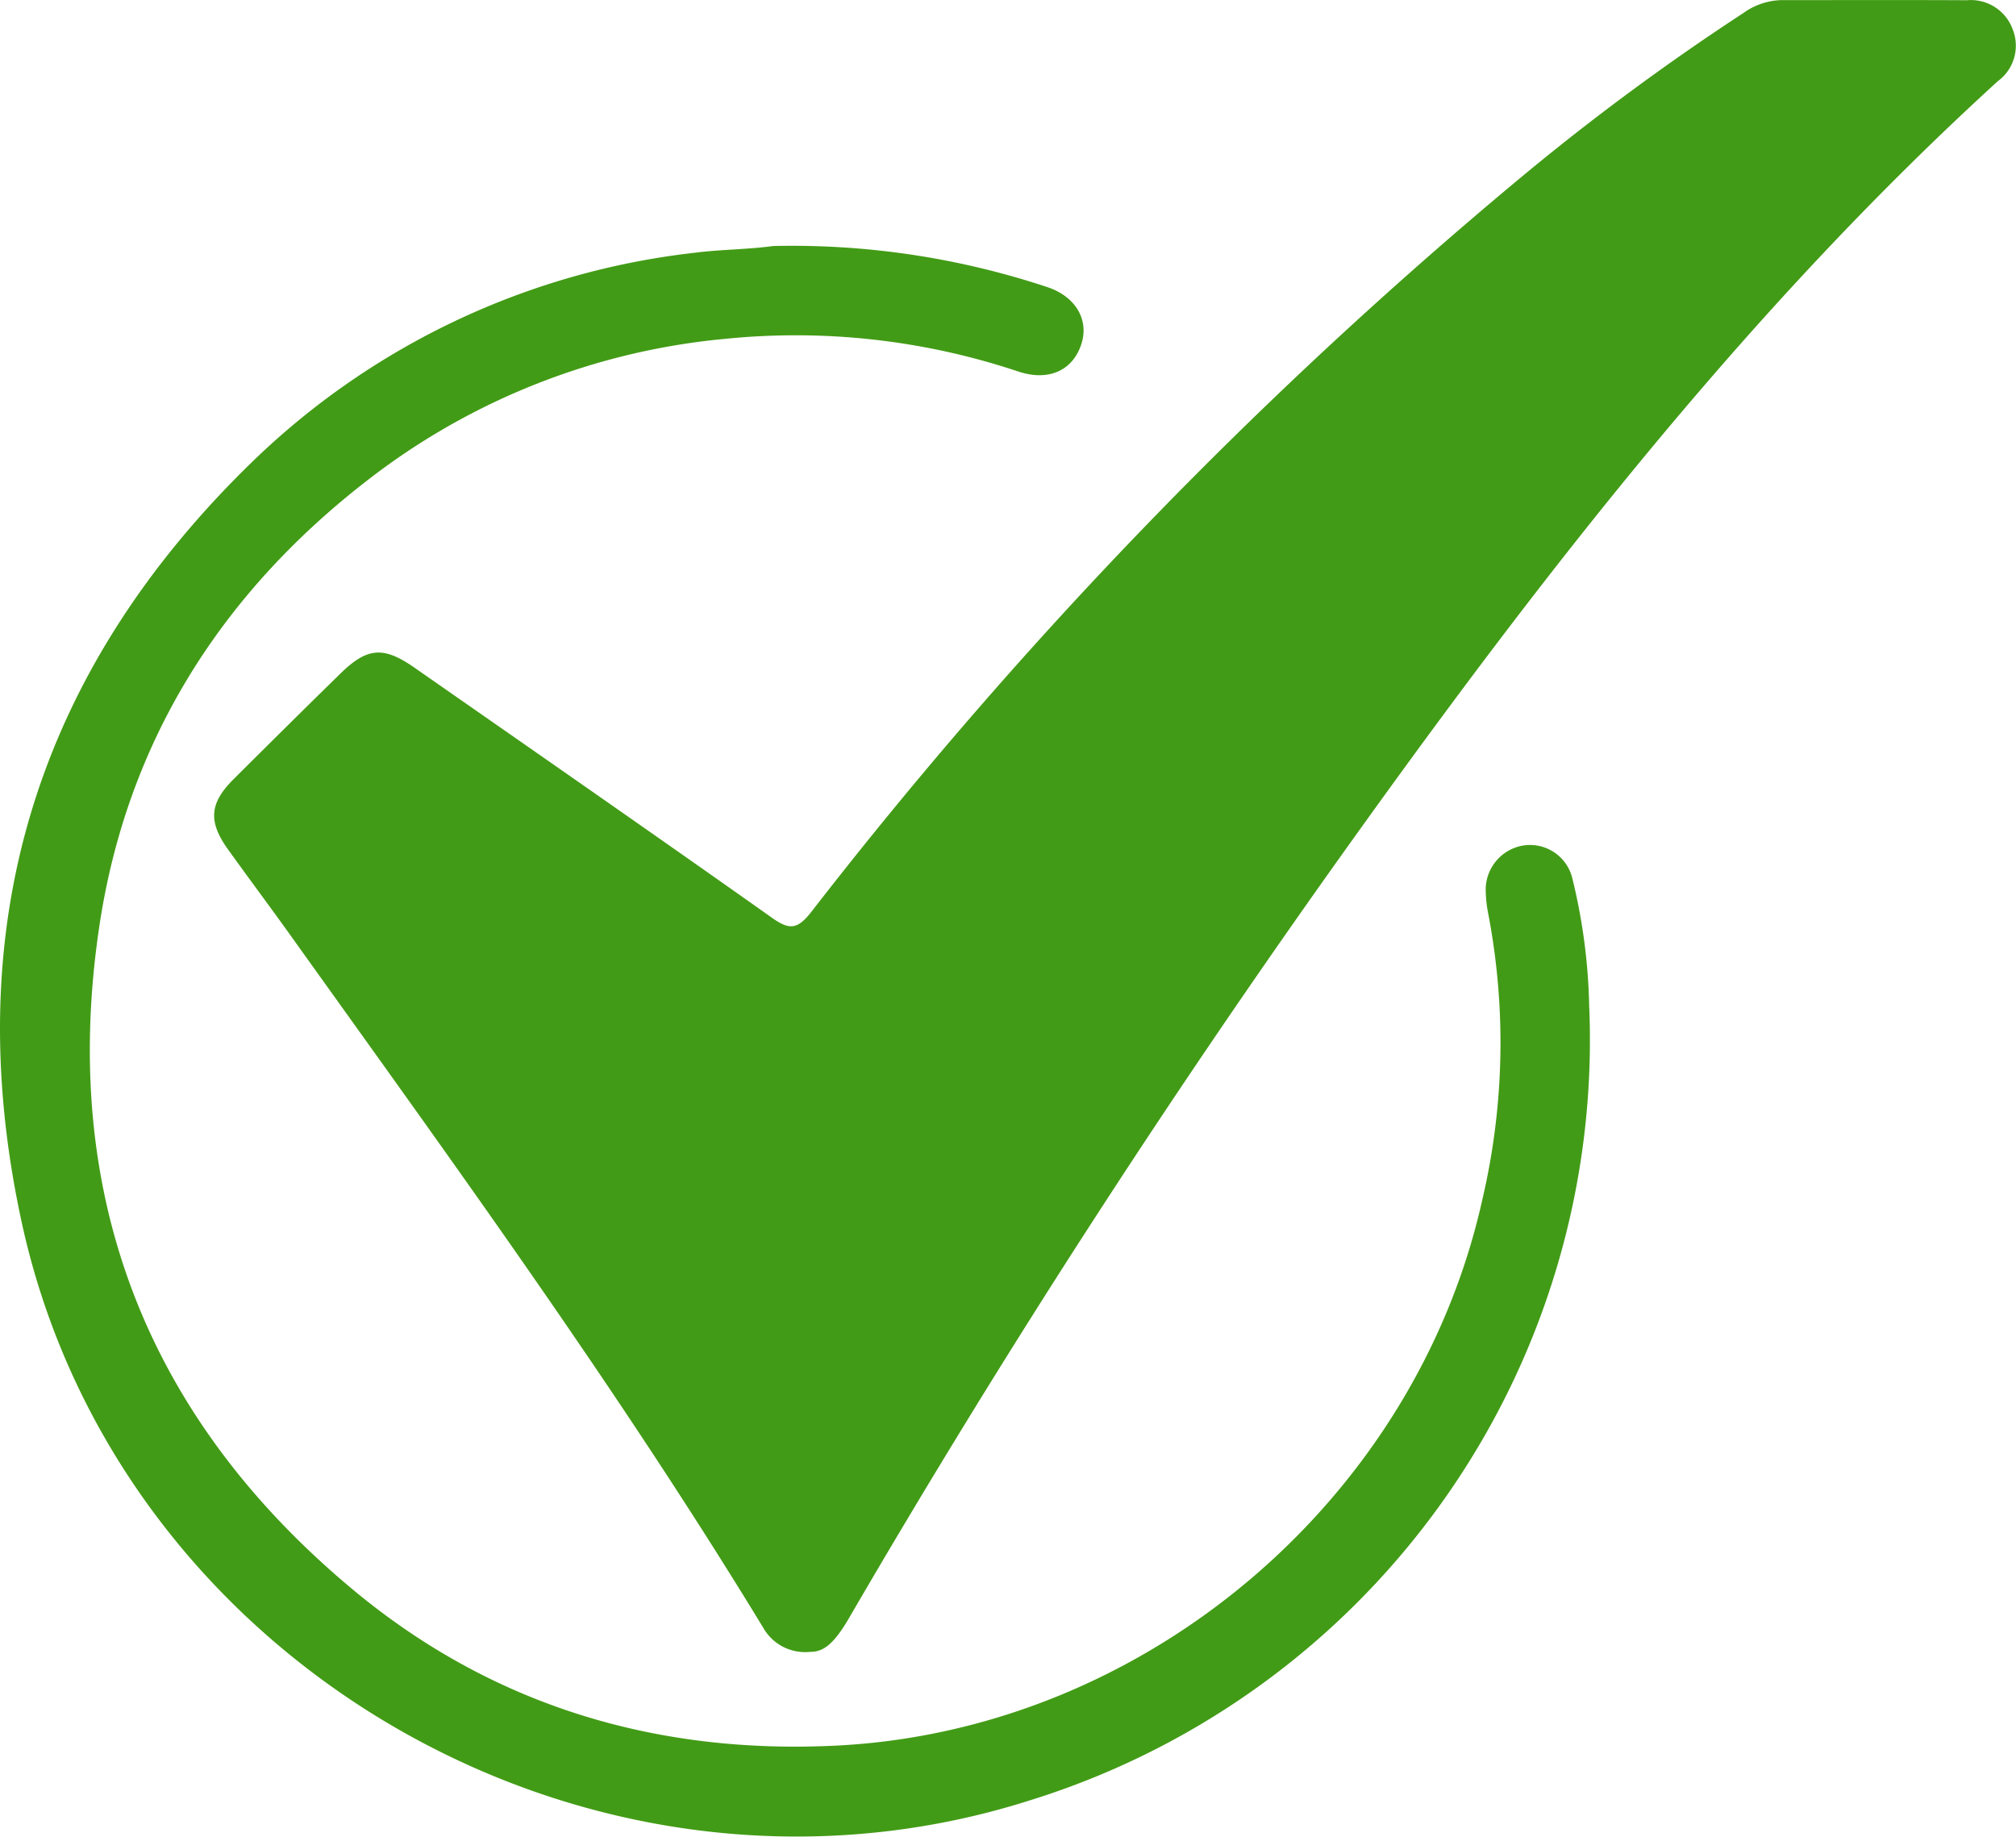
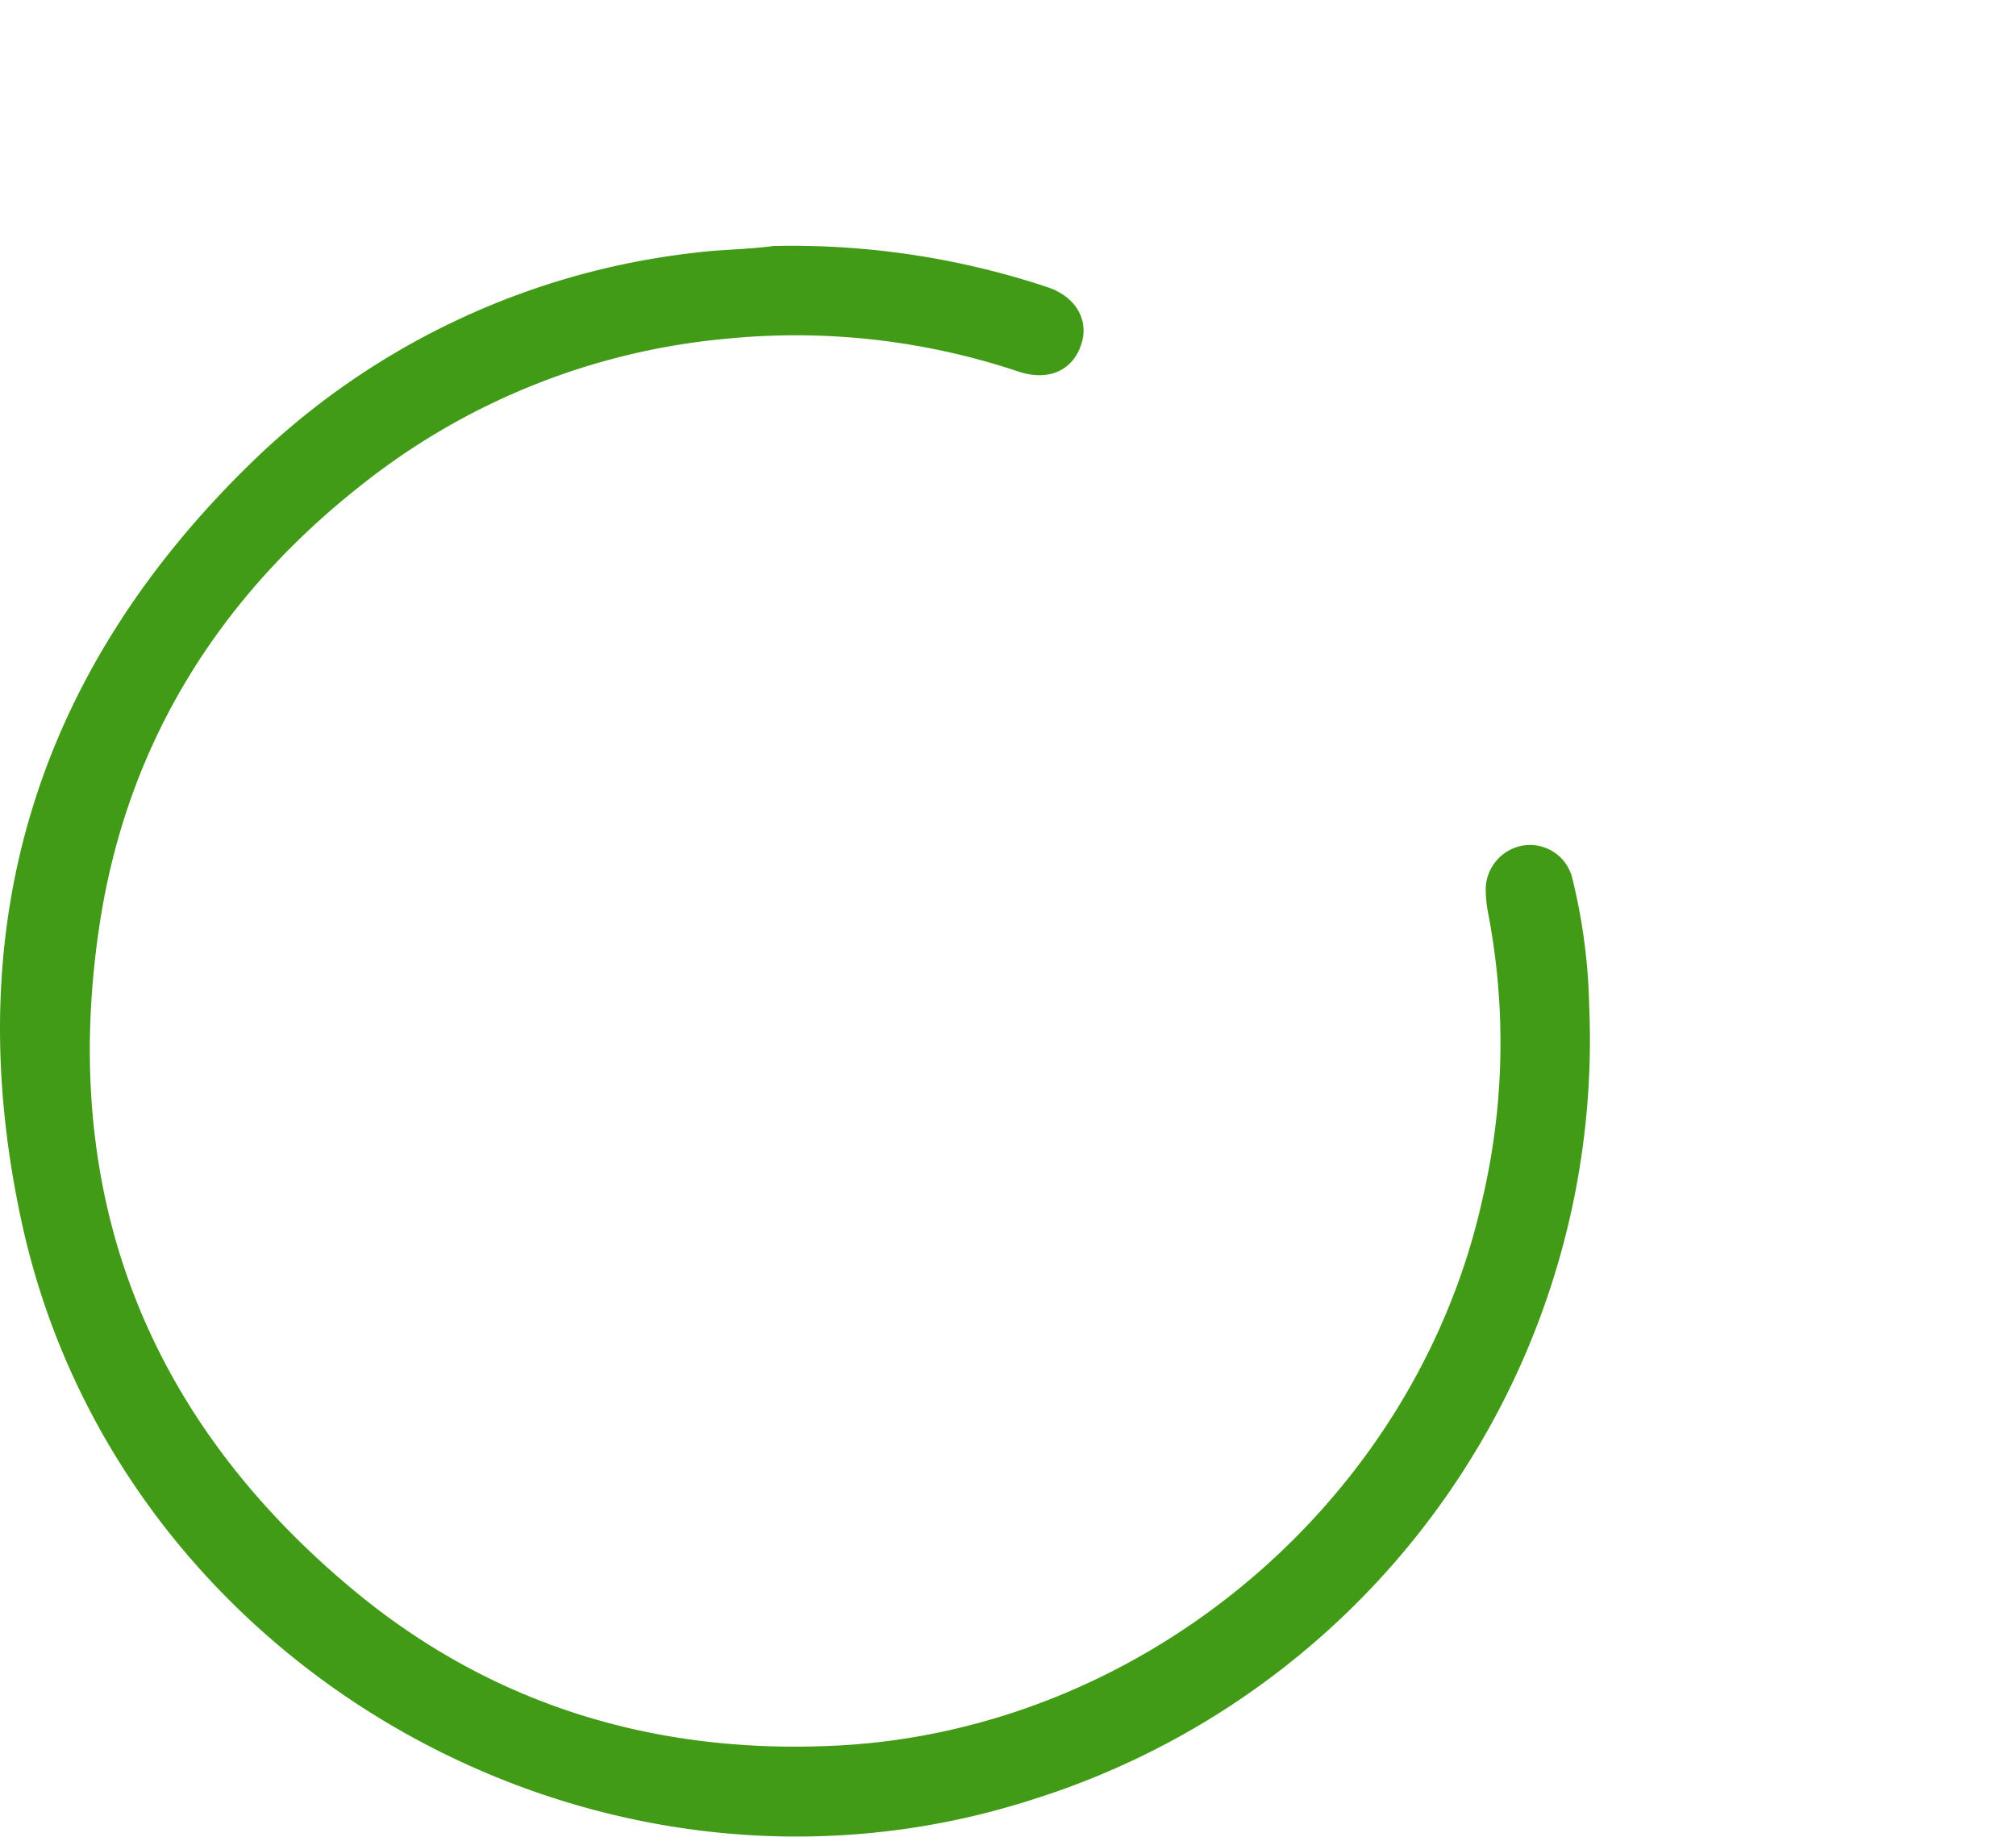
<svg xmlns="http://www.w3.org/2000/svg" width="154.204" height="140.481" viewBox="0 0 154.204 140.481">
  <g id="Group_11393" data-name="Group 11393" transform="translate(-340.293 -77.752)">
-     <path id="Path_12583" data-name="Path 12583" d="M392.181,204.1a3.68,3.68,0,0,1-3.613-1.865c-11.153-18.316-23.772-35.634-36.233-53.058-1.56-2.18-3.17-4.324-4.725-6.5-1.487-2.084-1.375-3.493.422-5.29q4.063-4.055,8.163-8.072c2.078-2.045,3.316-2.162,5.7-.5,9.116,6.355,18.245,12.692,27.317,19.11,1.3.922,1.925,1,3.016-.385A359.823,359.823,0,0,1,446.51,91.343a185.261,185.261,0,0,1,17.05-12.6,5.2,5.2,0,0,1,2.86-.982c4.743,0,9.483-.016,14.224.008a3.407,3.407,0,0,1,3.506,2.222,3.364,3.364,0,0,1-1.138,3.972c-18.623,16.987-34.053,36.709-48.69,57.088q-21.05,29.306-39.2,60.5C393.967,203.528,393.165,204.109,392.181,204.1Z" transform="translate(10.092 0)" fill="#429b16" />
    <path id="Path_12584" data-name="Path 12584" d="M399.436,84.984a61.948,61.948,0,0,1,20.972,3.144c2.157.721,3.183,2.485,2.61,4.316-.638,2.042-2.49,2.917-4.829,2.141a53.7,53.7,0,0,0-22.436-2.5,52.491,52.491,0,0,0-27.4,10.853c-11.252,8.715-18.4,20.108-20.477,34.175-3.016,20.391,3.584,37.475,19.435,50.662,10.65,8.858,23.2,12.611,37.009,11.908,23.561-1.2,44.27-18.784,49.368-41.809a52.512,52.512,0,0,0,.425-21.9,9.733,9.733,0,0,1-.172-1.532,3.434,3.434,0,0,1,2.777-3.589,3.332,3.332,0,0,1,3.823,2.417,44.421,44.421,0,0,1,1.308,9.812,60.889,60.889,0,0,1-42.786,60.794c-33.245,10.58-69.738-10.265-77.112-44.226-4.917-22.655,1.138-42.215,17.766-58.286A57.92,57.92,0,0,1,393.422,85.5C395.412,85.242,397.41,85.258,399.436,84.984Z" transform="translate(0 11.586)" fill="#429b16" />
  </g>
</svg>